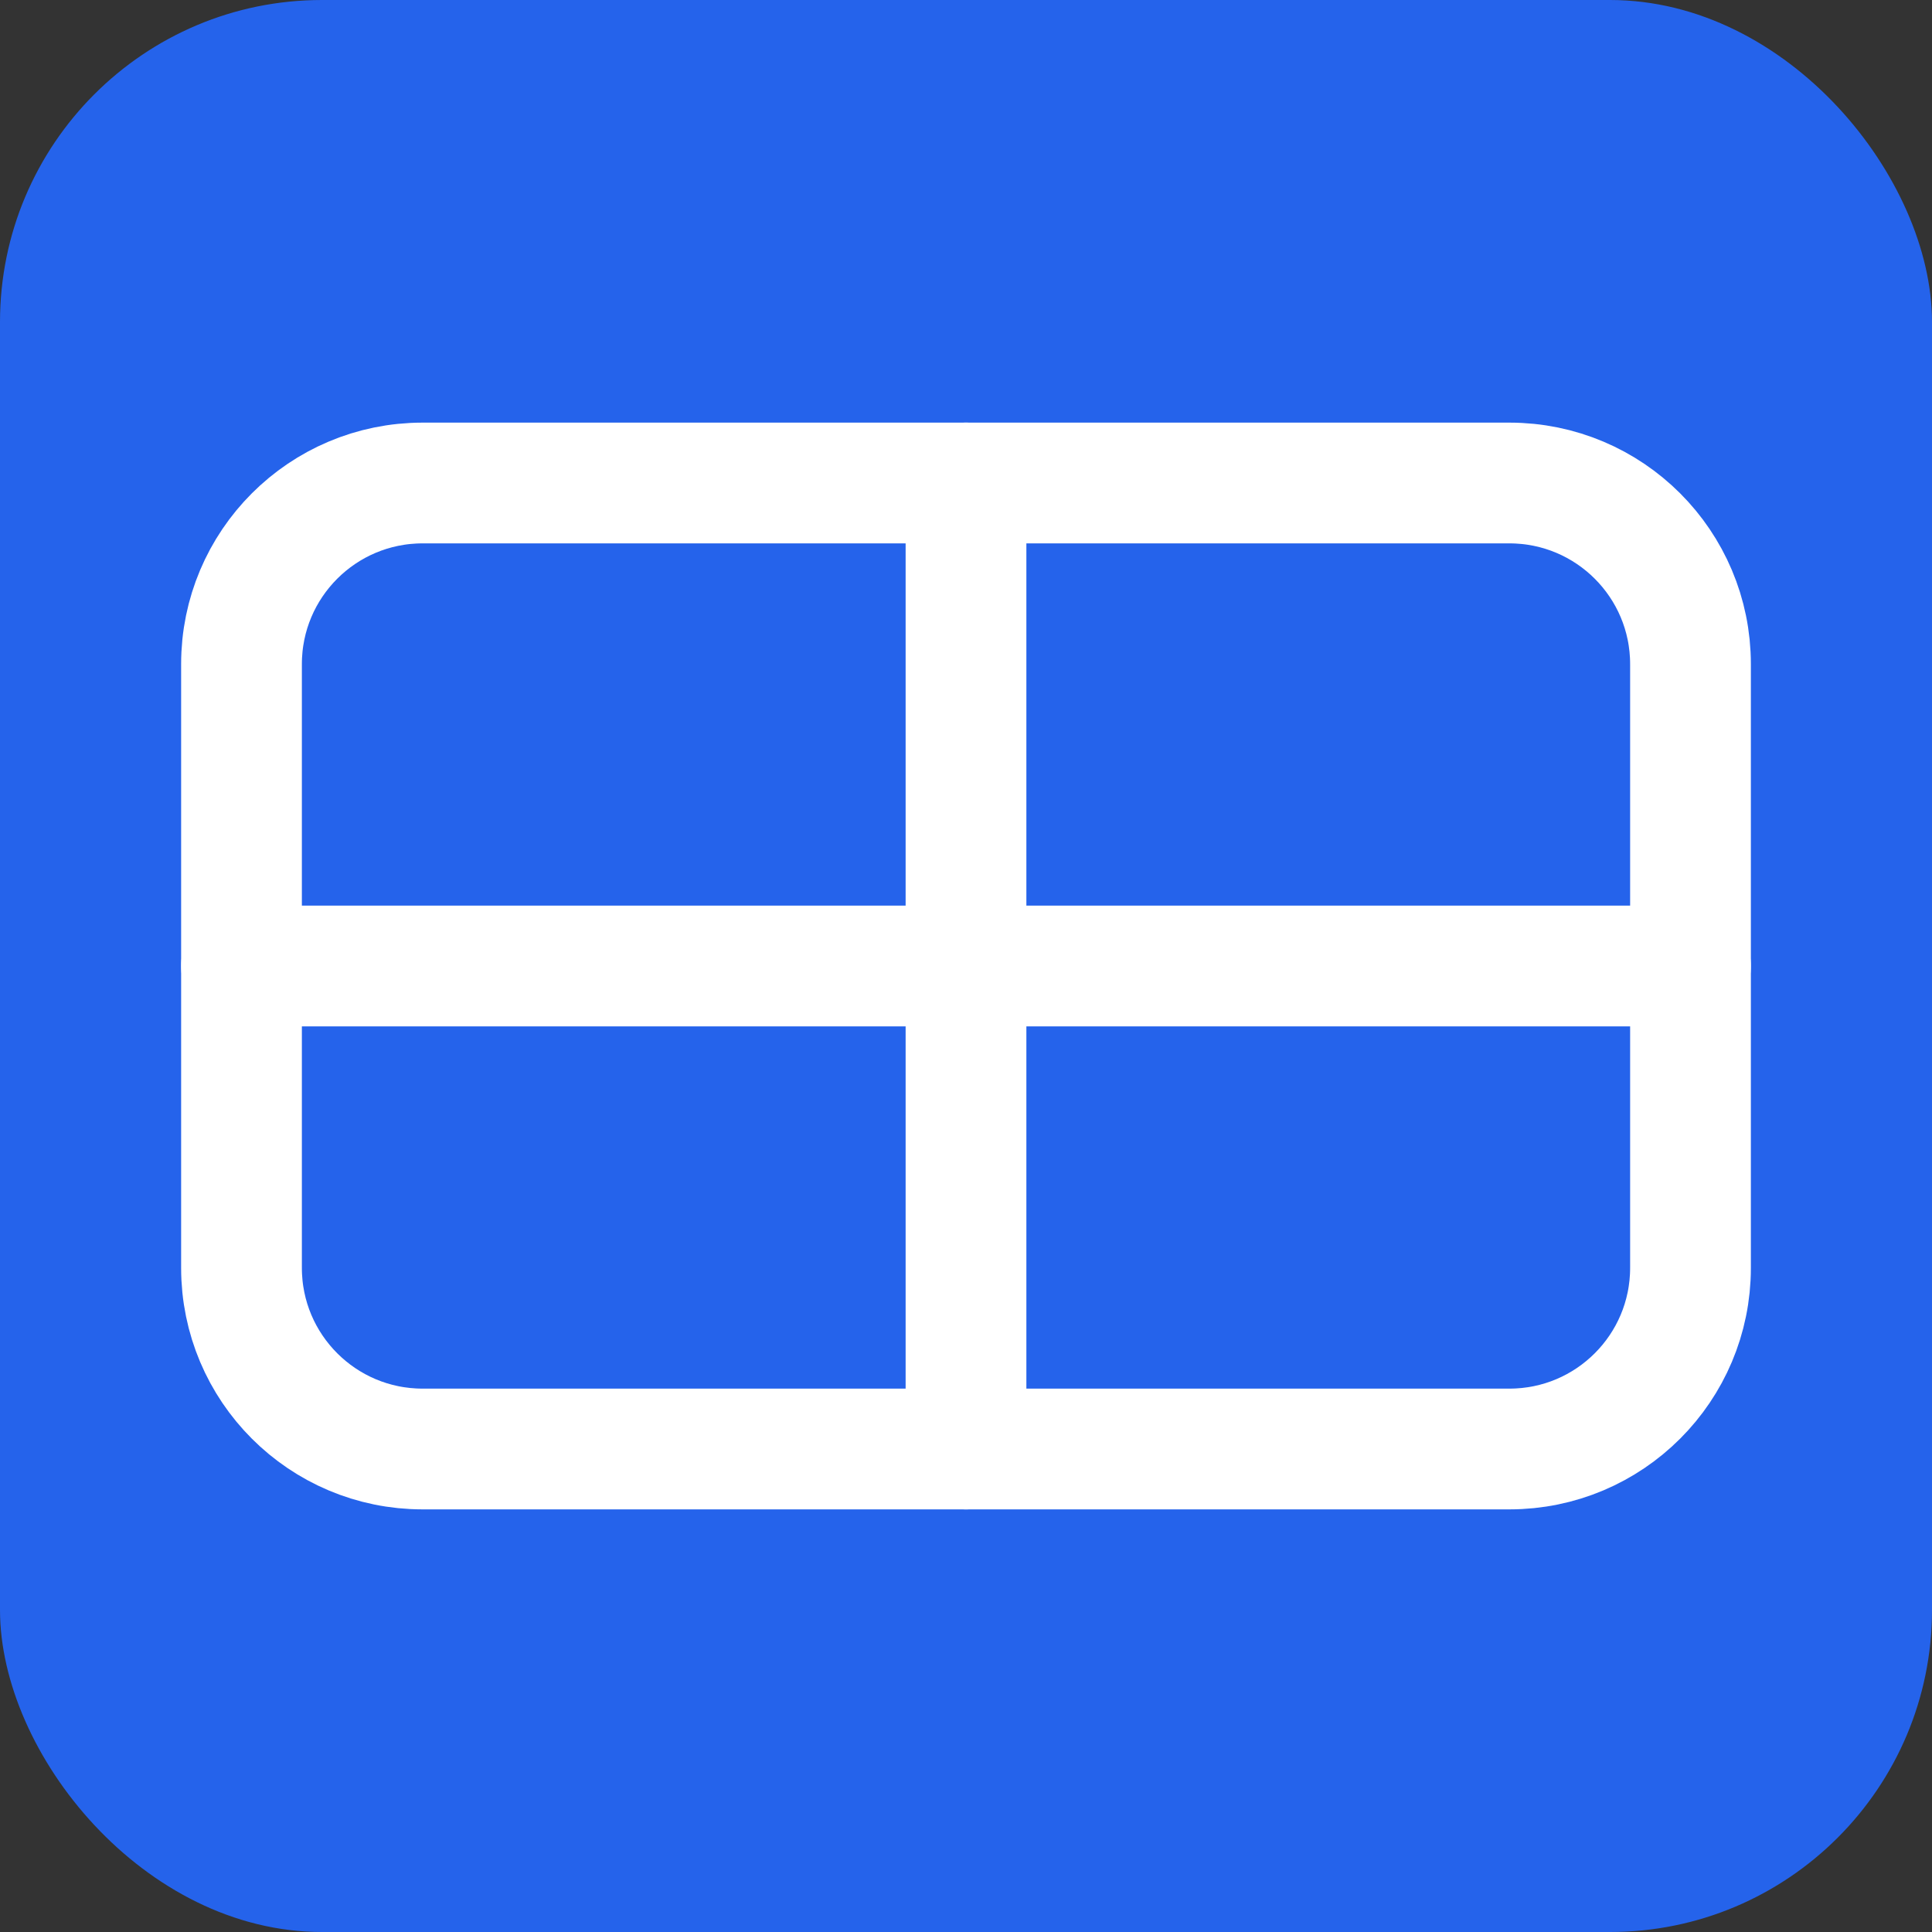
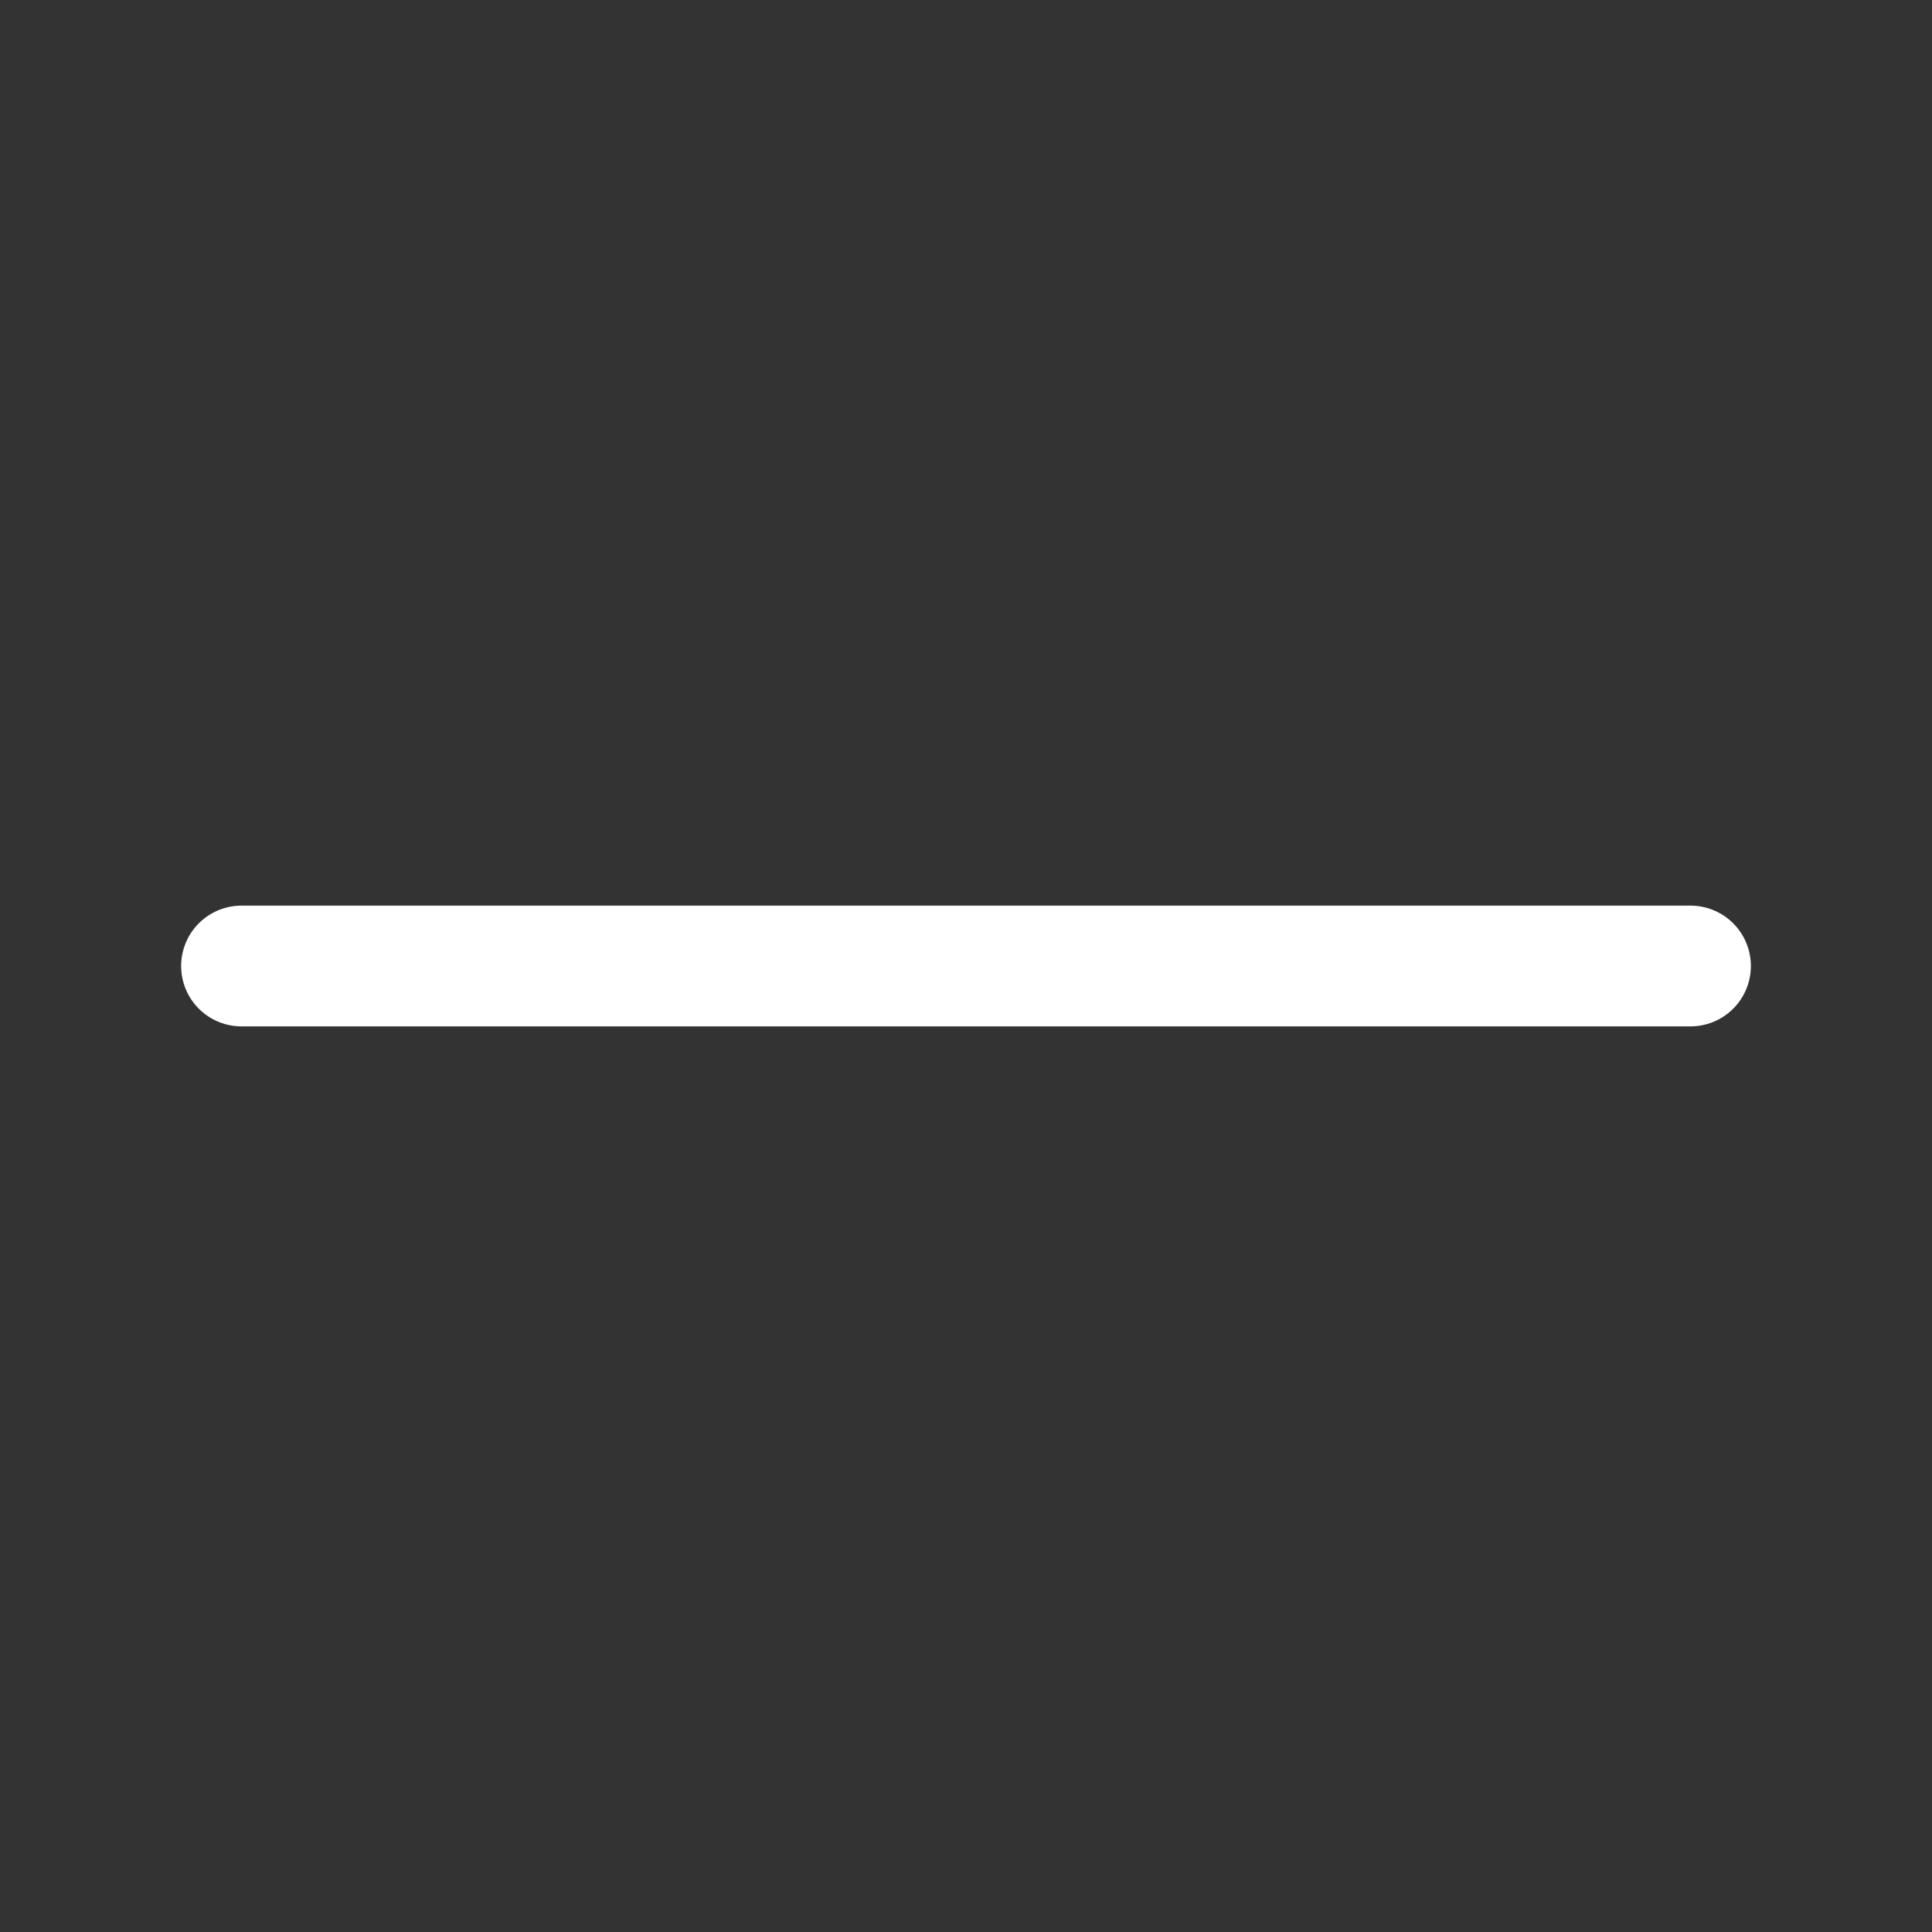
<svg xmlns="http://www.w3.org/2000/svg" width="24" height="24" viewBox="0 0 24 24" fill="none">
  <rect x="0" y="0" width="24" height="24" fill="#333333" stroke="none" />
-   <rect width="24" height="24" rx="4" fill="#2563EB" />
-   <path d="M3 8.25V15.75C3 16.993 4.007 18 5.25 18H18.75C19.993 18 21 16.993 21 15.75V8.25C21 7.007 19.993 6 18.75 6H5.25C4.007 6 3 7.007 3 8.25Z" stroke="white" stroke-width="1.5" stroke-linecap="round" stroke-linejoin="round" />
-   <path d="M12 6V18" stroke="white" stroke-width="1.5" stroke-linecap="round" stroke-linejoin="round" />
  <path d="M3 12H21" stroke="white" stroke-width="1.5" stroke-linecap="round" stroke-linejoin="round" />
</svg>